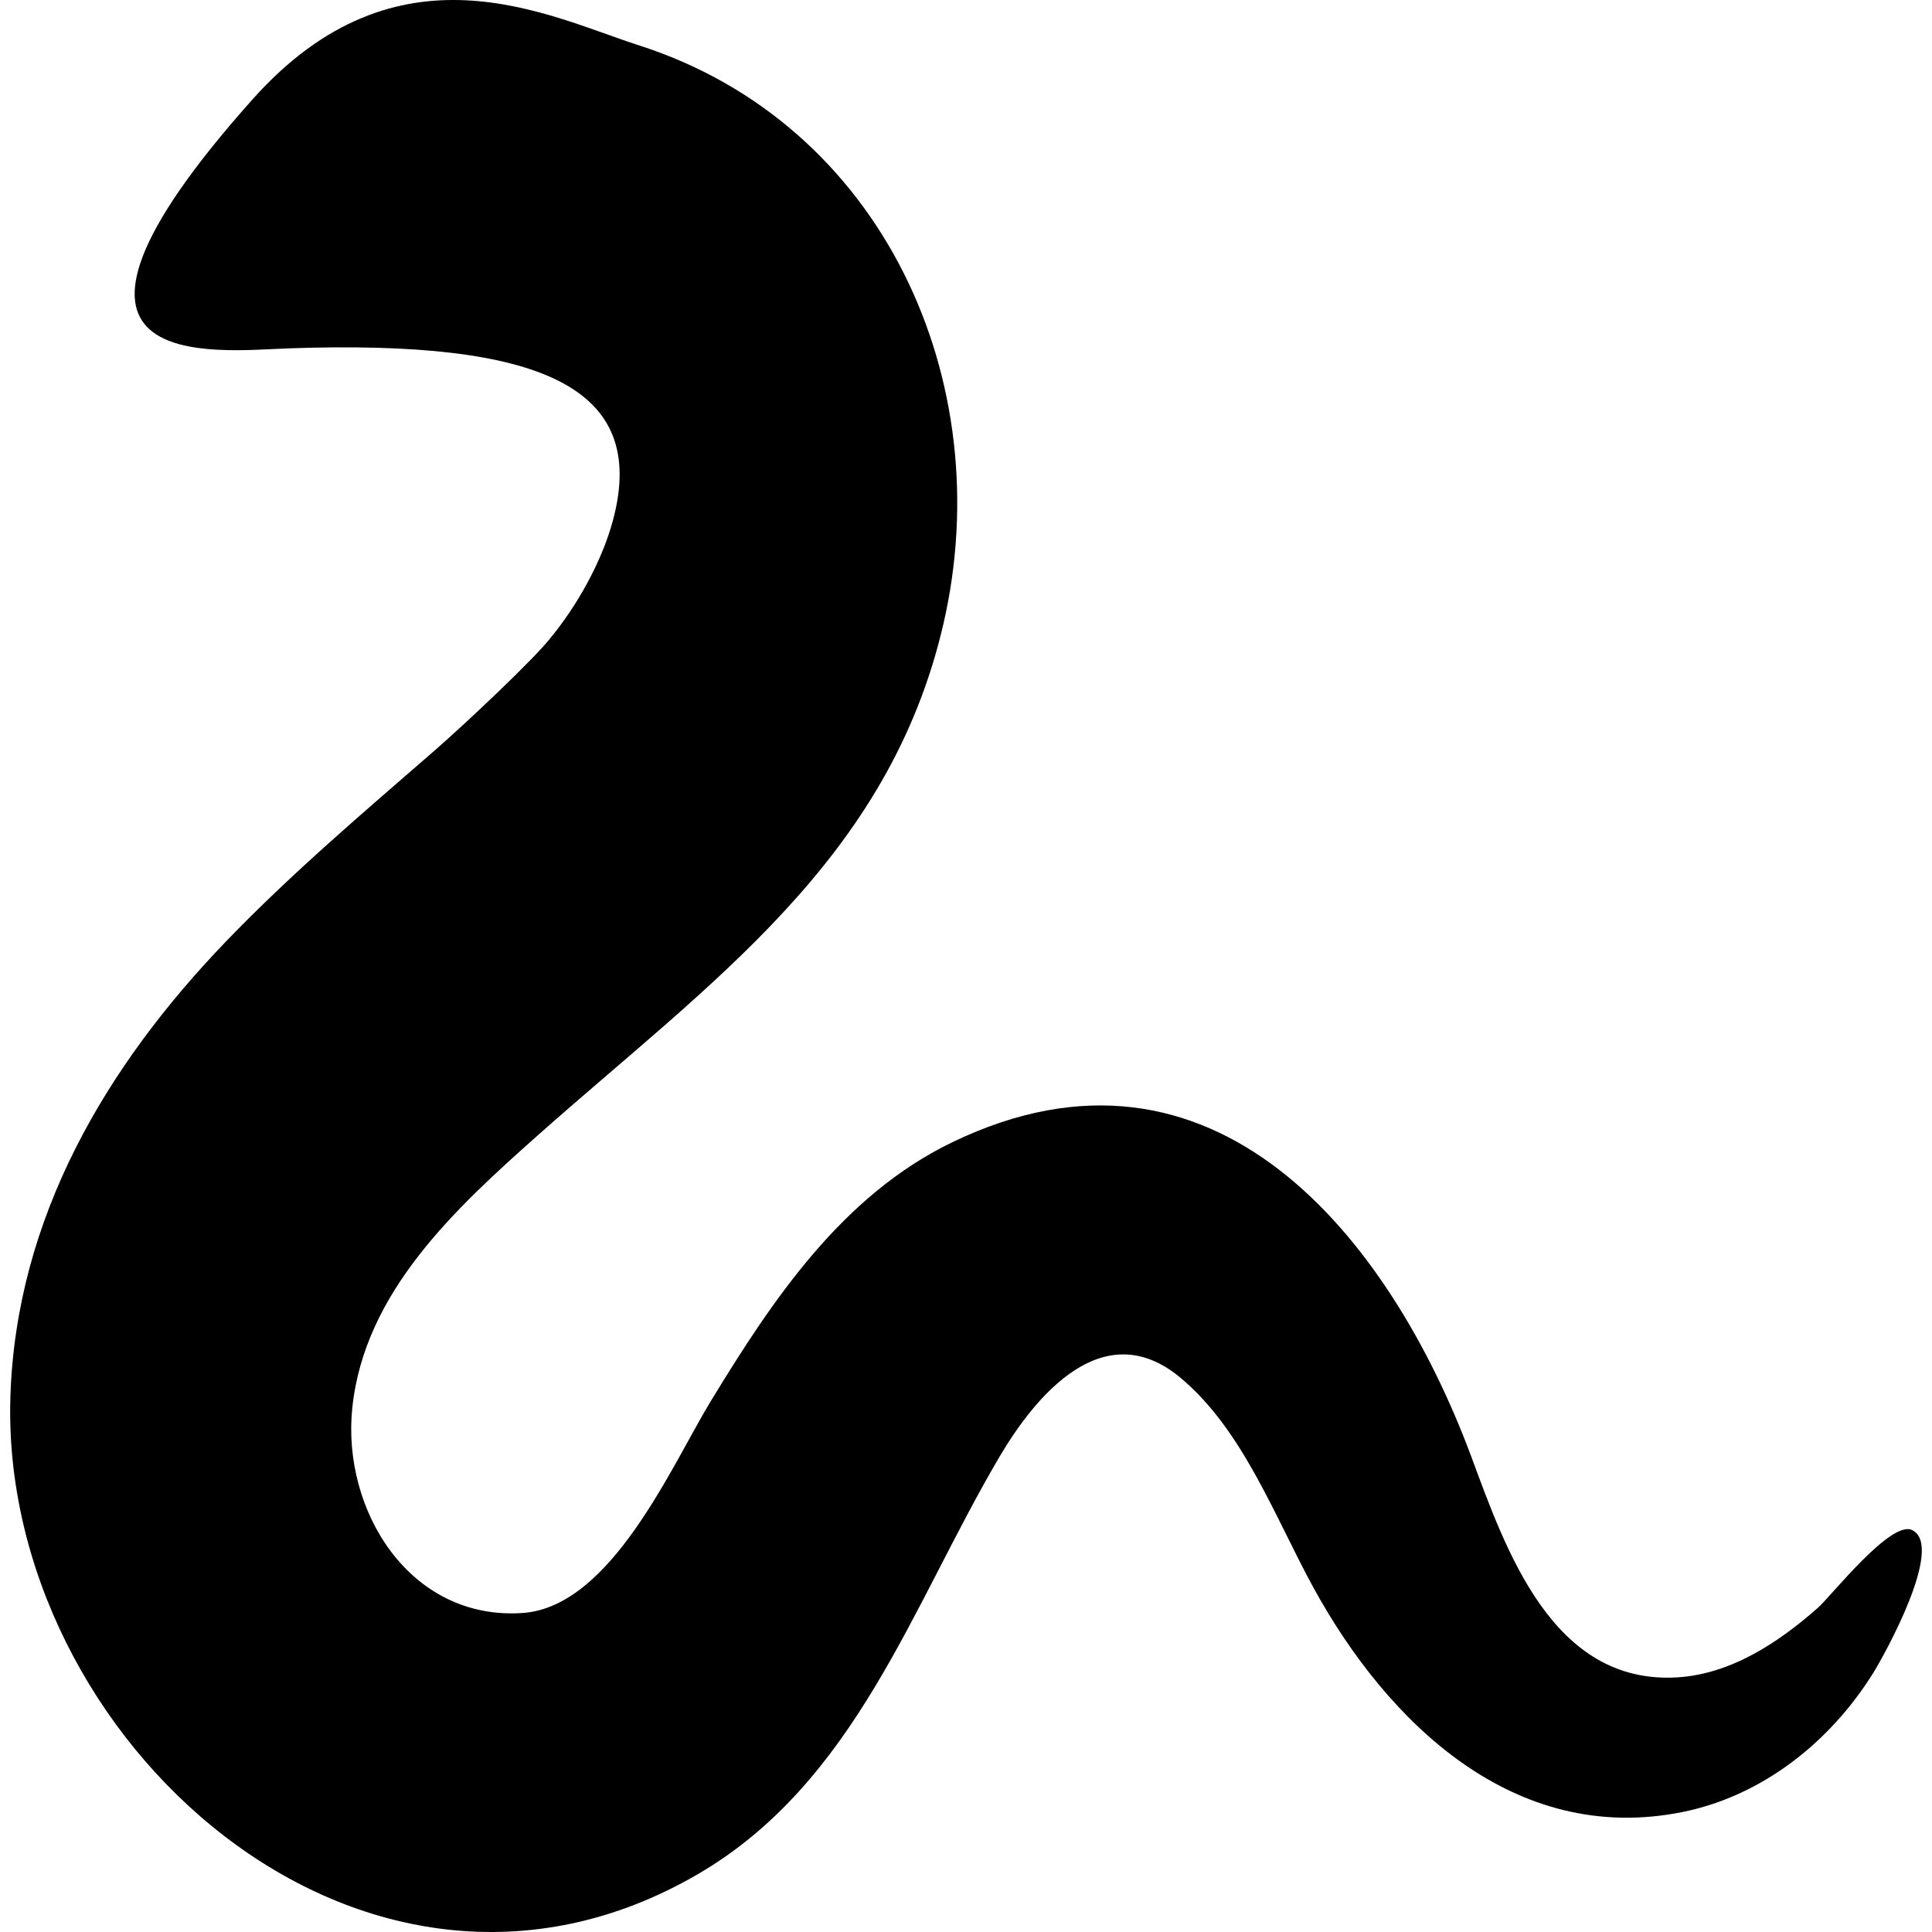
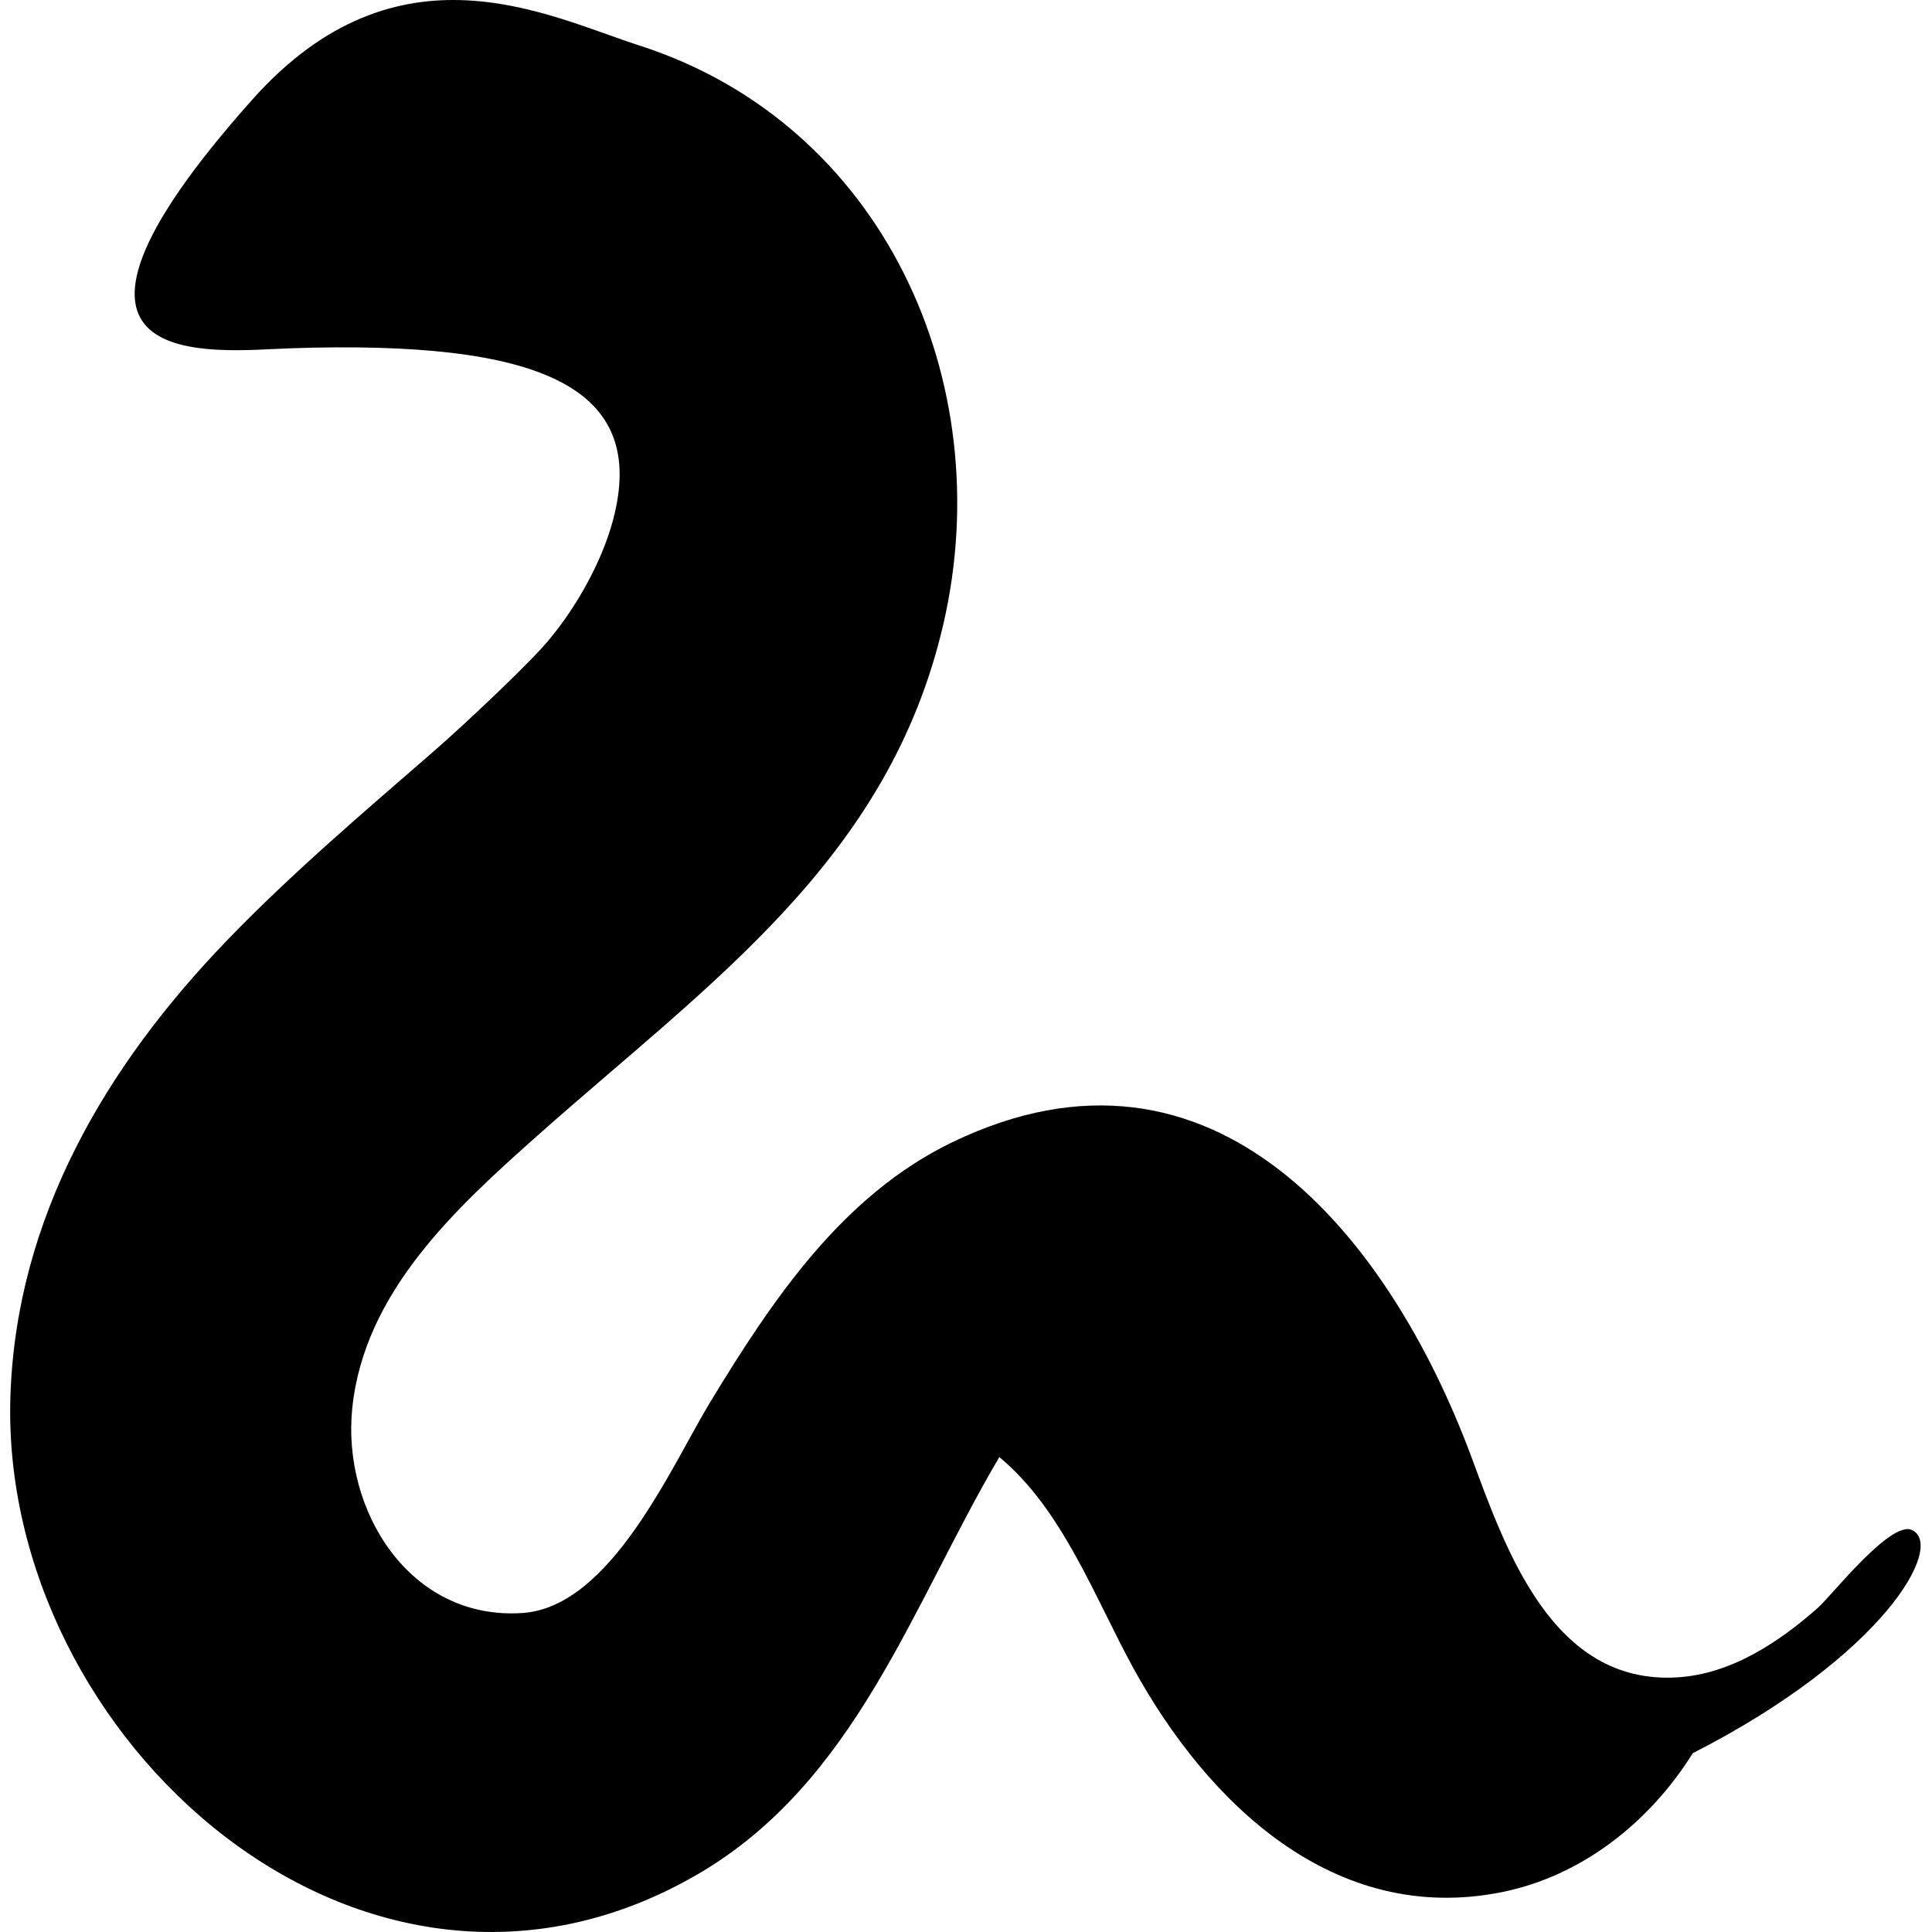
<svg xmlns="http://www.w3.org/2000/svg" height="800px" width="800px" version="1.1" id="_x32_" viewBox="0 0 512 512" xml:space="preserve">
  <style type="text/css">
	.st0{fill:#000000;}
</style>
  <g>
-     <path class="st0" d="M506.705,405.481C509.495,406.787,503.595,403.971,506.705,405.481L506.705,405.481z" />
-     <path class="st0" d="M506.705,405.481c-5.599-2.719-21.469,17.541-24.916,20.58c-10.414,9.197-23.086,17.63-37.393,18.465   c-33.091,1.928-45.372-33.918-54.578-58.745c-21.611-57.857-68.085-116.461-137.378-83.111   c-29.2,14.058-47.718,41.782-64.05,68.609c-10.362,16.99-26.374,54.605-49.94,56.186c-29.928,2.008-47.914-27.272-45.088-54.365   c3.199-30.701,27.333-52.828,49.086-72.164c45.675-40.591,93.161-73.026,107.592-135.716   c14.751-64.139-16.012-132.446-80.702-153.195c-23.94-7.669-63.837-28.942-102.421,14.315c-65.97,73.932-10.006,66.645,9.846,65.97   c66.734-2.275,95.08,10.281,85.696,45.506c-3.038,11.374-9.81,23.024-16.474,31.128c-4.266,5.545-22.802,22.996-31.012,30.132   c-18.714,16.27-37.676,32.354-54.898,50.224C28.033,282.525,4.307,322.761,2.761,369.972   C-0.225,460.627,96.419,548.2,184.924,496.679c41.782-24.322,56.71-71.16,79.903-110.534c9.668-16.431,27.564-37.801,47.789-21.212   c16.776,13.845,25.344,37.384,35.544,55.964c19.55,35.597,53.05,68.218,97.551,59.341c21.362-4.265,39.294-18.607,50.687-36.841   C499.277,438.777,515.538,409.613,506.705,405.481z" />
+     <path class="st0" d="M506.705,405.481c-5.599-2.719-21.469,17.541-24.916,20.58c-10.414,9.197-23.086,17.63-37.393,18.465   c-33.091,1.928-45.372-33.918-54.578-58.745c-21.611-57.857-68.085-116.461-137.378-83.111   c-29.2,14.058-47.718,41.782-64.05,68.609c-10.362,16.99-26.374,54.605-49.94,56.186c-29.928,2.008-47.914-27.272-45.088-54.365   c3.199-30.701,27.333-52.828,49.086-72.164c45.675-40.591,93.161-73.026,107.592-135.716   c14.751-64.139-16.012-132.446-80.702-153.195c-23.94-7.669-63.837-28.942-102.421,14.315c-65.97,73.932-10.006,66.645,9.846,65.97   c66.734-2.275,95.08,10.281,85.696,45.506c-3.038,11.374-9.81,23.024-16.474,31.128c-4.266,5.545-22.802,22.996-31.012,30.132   c-18.714,16.27-37.676,32.354-54.898,50.224C28.033,282.525,4.307,322.761,2.761,369.972   C-0.225,460.627,96.419,548.2,184.924,496.679c41.782-24.322,56.71-71.16,79.903-110.534c16.776,13.845,25.344,37.384,35.544,55.964c19.55,35.597,53.05,68.218,97.551,59.341c21.362-4.265,39.294-18.607,50.687-36.841   C499.277,438.777,515.538,409.613,506.705,405.481z" />
  </g>
</svg>